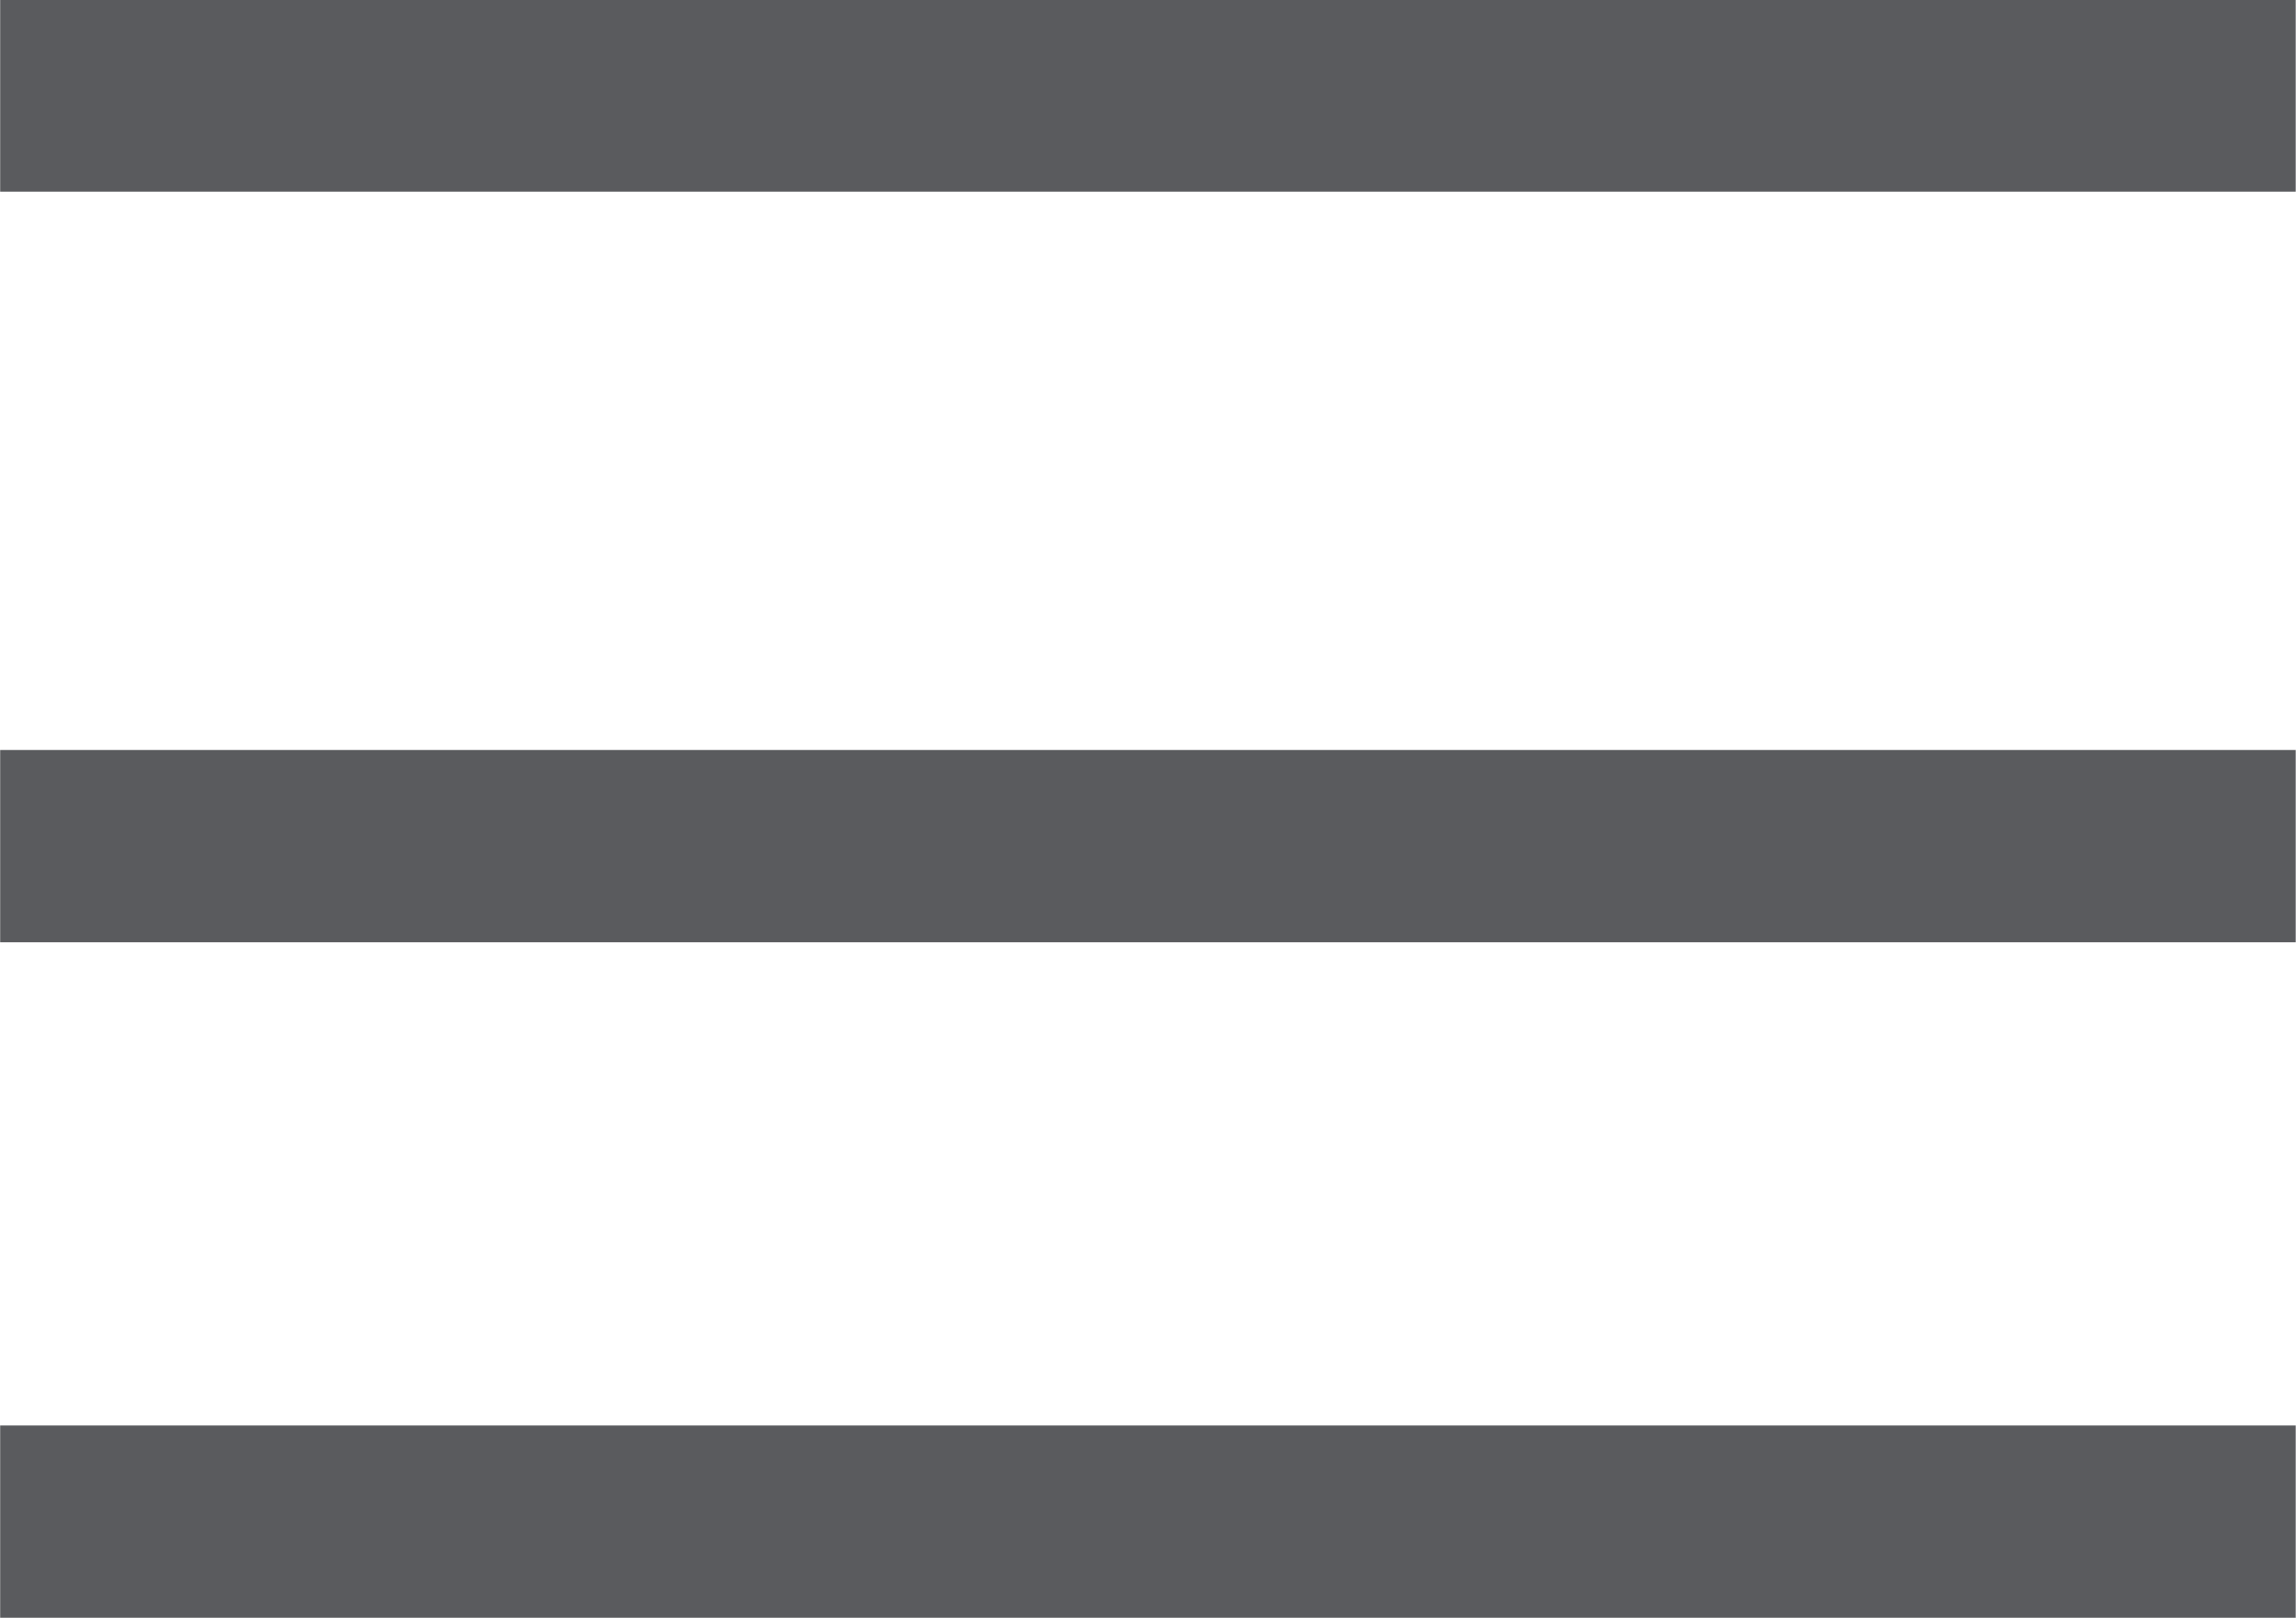
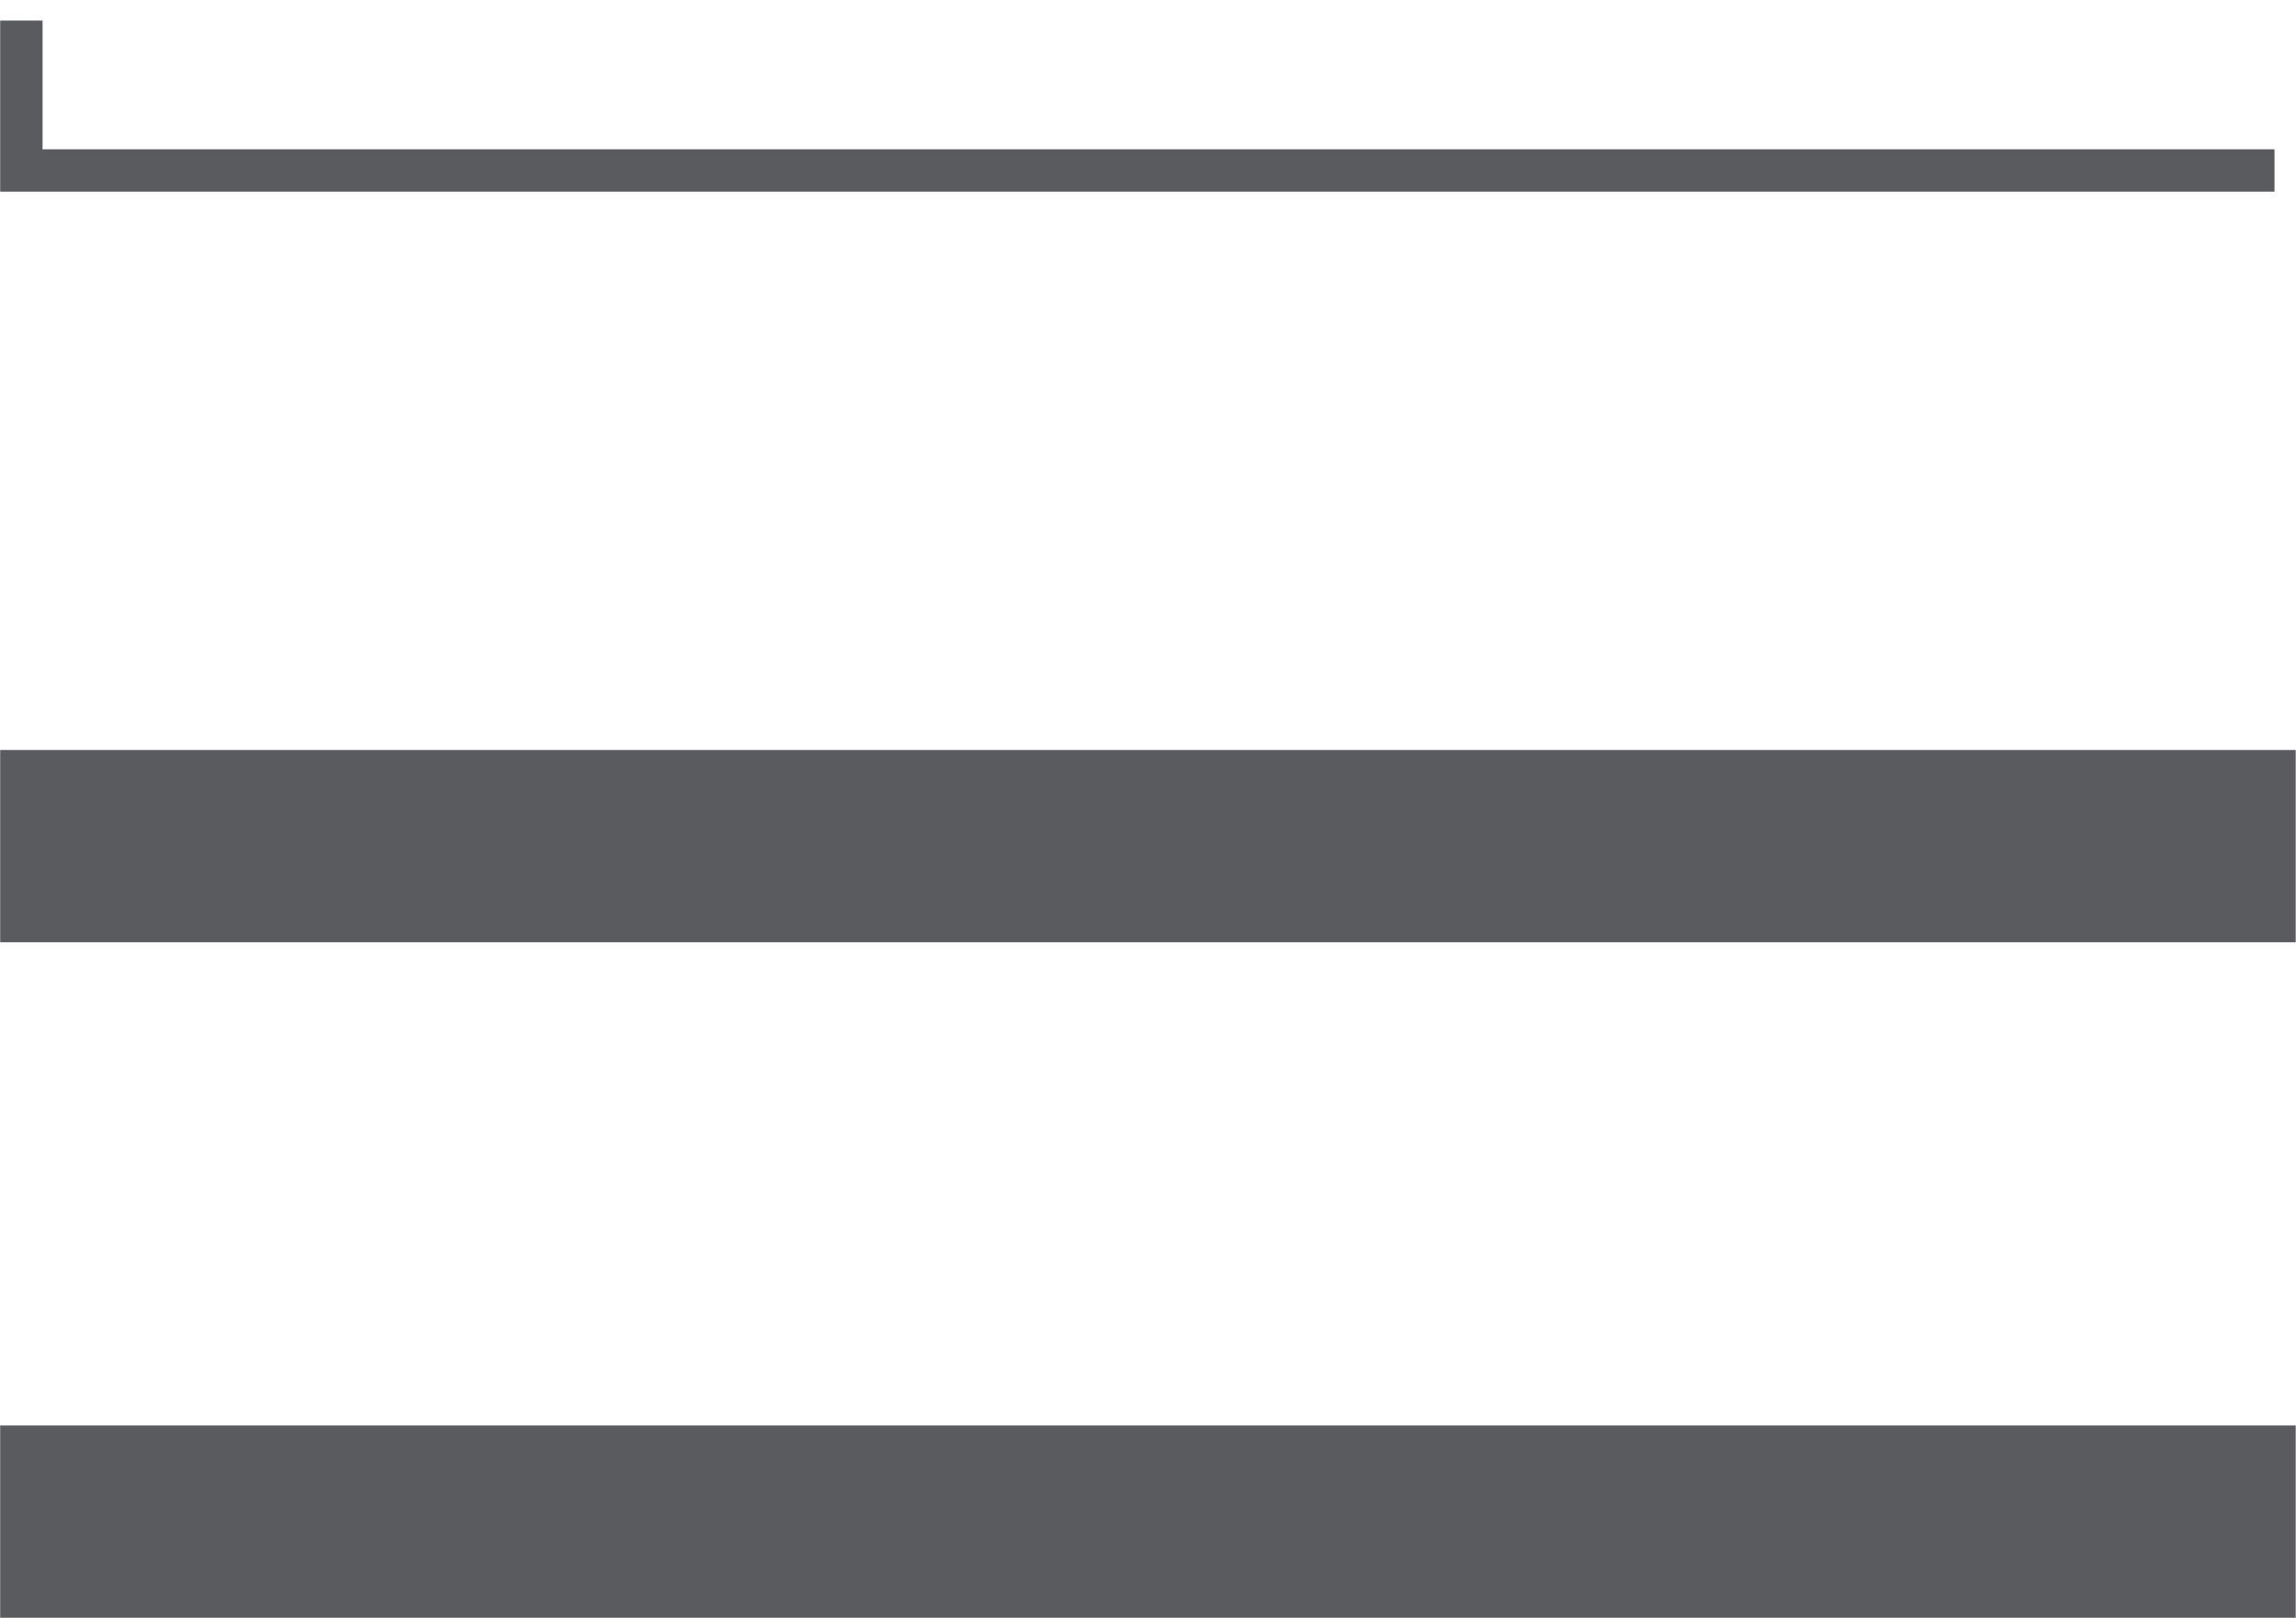
<svg xmlns="http://www.w3.org/2000/svg" width="54.187" height="38.188" viewBox="0 0 54.187 38.188">
  <defs>
    <style>
      .cls-1 {
        fill: #5a5b5e;
        stroke: #5a5b5e;
        stroke-width: 1px;
        fill-rule: evenodd;
      }
    </style>
  </defs>
-   <path id="HAMBURGUER" class="cls-1" d="M594.055,44.9H540.879V41.361h53.176V44.9Zm0,17.716H540.879V59.078h53.176v3.544Zm0,15.944H540.879V75.021h53.176v3.544Z" transform="translate(-540.375 -40.875)" />
+   <path id="HAMBURGUER" class="cls-1" d="M594.055,44.9H540.879V41.361V44.9Zm0,17.716H540.879V59.078h53.176v3.544Zm0,15.944H540.879V75.021h53.176v3.544Z" transform="translate(-540.375 -40.875)" />
</svg>